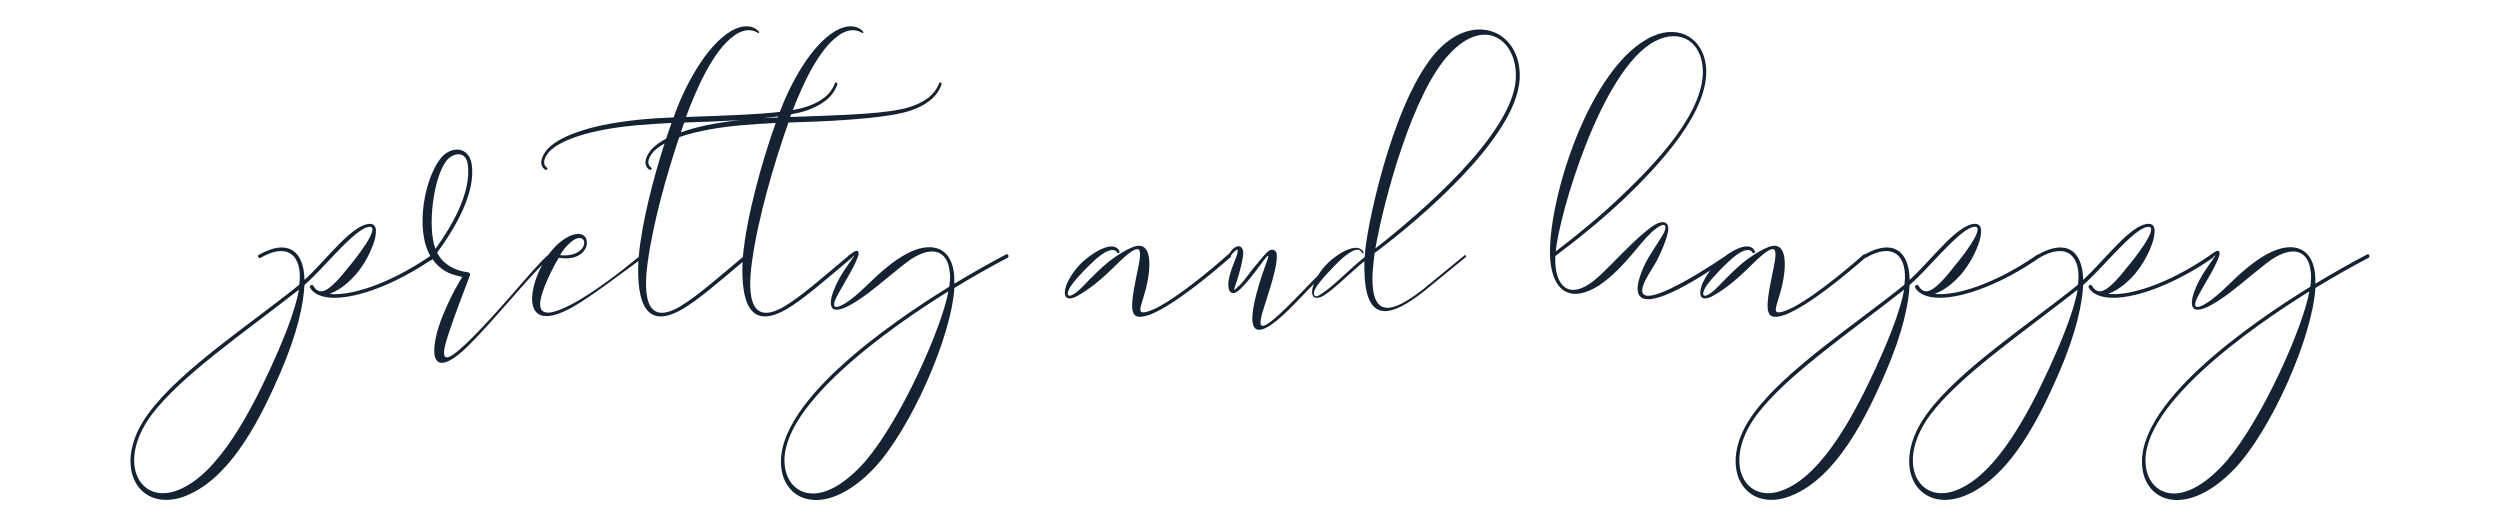
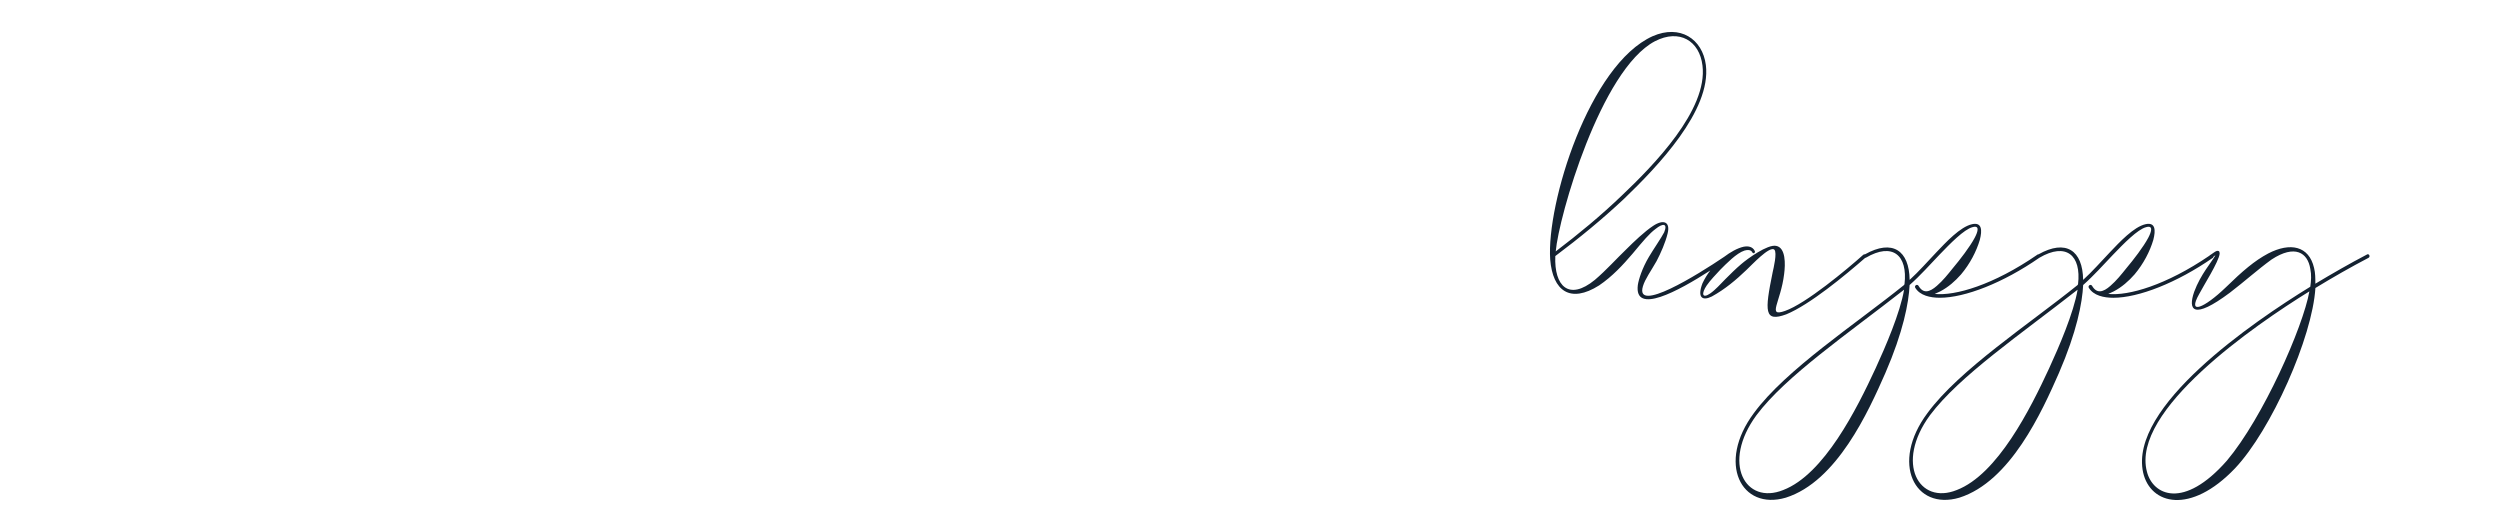
<svg xmlns="http://www.w3.org/2000/svg" version="1.1" id="Layer_1" x="0px" y="0px" width="190px" height="40px" viewBox="0 0 190 40" style="enable-background:new 0 0 190 40;" xml:space="preserve">
  <g>
-     <path style="fill:#142231;" d="M76.473,19.332c-1.358,0.711-2.651,1.455-3.944,2.23   c0-0.42,0-0.808-0.097-1.196c-0.388-1.681-1.81-1.972-3.491-1.099   c-1.034,0.55-1.94,1.325-3.233,2.586c-1.616,1.552-2.942,2.134-2.004,0.485   c0.259-0.517,1.519-2.489,1.552-3.071c0-0.194-0.097-0.226-0.226-0.194   c-0.129,0.032-0.388,0.259-0.517,0.323c-0.025,0.019-0.04,0.04-0.048,0.062   c-1.859,1.549-3.471,2.994-4.833,3.818c-2.457,1.455-2.877-0.485-2.489-3.33   c0.453-3.362,1.713-7.629,2.78-10.635c2.23-0.065,7.241-0.226,9.277-0.905   c1.034-0.356,2.004-0.937,2.36-2.004c0.032-0.129-0.162-0.194-0.194-0.065   c-0.356,0.97-1.261,1.487-2.263,1.81c-1.649,0.485-4.364,0.582-9.051,0.744   c0.025-0.066,0.05-0.134,0.076-0.203c0.442-0.083,0.834-0.176,1.153-0.282   c1.034-0.356,2.004-0.937,2.36-2.004c0.032-0.129-0.162-0.194-0.194-0.065   c-0.356,0.97-1.261,1.487-2.263,1.81c-0.278,0.082-0.587,0.152-0.93,0.214   c0.74-1.909,1.948-4.584,3.452-5.645c0.55-0.42,1.228-0.582,1.81-0.226   c0.065,0.065,0.129-0.032,0.097-0.065c-0.356-0.453-1.131-0.647-2.133-0.065   c-1.849,1.091-3.413,4.001-4.214,6.145c-1.65,0.194-3.931,0.275-7.132,0.385   c0.711-1.907,2.004-5.01,3.653-6.174c0.55-0.42,1.228-0.582,1.81-0.226   c0.065,0.065,0.129-0.032,0.097-0.065c-0.356-0.453-1.131-0.647-2.133-0.065   c-1.972,1.164-3.62,4.396-4.364,6.562c-1.81,0.065-3.588,0.226-5.366,0.582   c-1.358,0.291-3.33,0.84-4.267,1.875c-0.614,0.776-0.485,1.293-0.129,1.519   c0.129,0.065,0.226-0.097,0.129-0.162c-0.259-0.194-0.356-0.55,0.162-1.196   c0.905-0.937,2.909-1.455,4.17-1.681c1.681-0.323,3.394-0.42,5.14-0.517   c-0.134,0.373-0.272,0.775-0.412,1.198c-0.448,0.236-0.845,0.514-1.14,0.839   c-0.614,0.776-0.485,1.293-0.129,1.519c0.129,0.065,0.226-0.097,0.129-0.162   c-0.259-0.194-0.356-0.55,0.162-1.196c0.226-0.234,0.521-0.443,0.856-0.626   c-0.861,2.672-1.742,6.085-1.961,8.614c-1.493,1.229-3.399,2.688-5.069,3.585   c-3.006,1.584-2.877,0.097-1.422-2.78c0.129-0.259,0.259-0.485,0.42-0.743   c2.424,0.388,2.618-1.907,1.422-1.81c-0.42,0.032-0.776,0.226-1.099,0.453   c-0.429,0.294-0.778,0.667-1.094,1.108c-0.012,0.006-0.025,0.014-0.037,0.024   c-1.261,1.131-3.653,4.267-6.239,6.756c-1.616,1.519-2.101,1.487-1.293-0.873   c0.453-1.39,1.034-2.845,1.552-4.235c0.097-0.226,0-0.323-0.162-0.323   c-0.937-0.129-1.843-0.582-2.295-1.487c1.325-1.81,2.974-4.558,2.618-6.756   c-0.226-1.293-1.487-1.39-2.295-0.485c-1.259,1.485-2.035,5.422-0.844,7.493   c-3.274,2.226-6.126,3.043-7.657,2.884c0.129-0.065,0.291-0.129,0.42-0.194   c0.614-0.323,1.131-0.776,1.584-1.293c0.679-0.808,1.164-1.746,1.422-2.618   c0.194-0.743,0.162-1.358-0.582-1.196c-0.905,0.194-2.004,1.39-2.715,2.133   c-0.679,0.711-1.325,1.455-2.037,2.101c-0.032-2.263-1.325-3.136-3.459-1.907   c-0.162,0.065-0.032,0.291,0.129,0.226c2.036-1.196,3.2-0.194,2.942,2.004   c0,0.032-0.032,0.032-0.032,0.065c-3.685,2.974-8.987,6.433-11.411,9.73   c-2.845,3.814-0.97,7.435,2.424,6.433c3.879-1.228,6.271-6.53,7.564-9.471   c1.358-3.136,1.778-5.334,1.842-6.691c0.808-0.711,1.519-1.519,2.263-2.295   c0.808-0.84,1.875-1.939,2.521-2.101c0.549-0.162,0.42,0.323,0.162,0.808   c-0.356,0.679-1.131,1.681-1.649,2.295c-0.388,0.485-0.776,0.97-1.228,1.358   c-0.549,0.485-1.034,0.614-1.39,0c-0.097-0.162-0.323-0.032-0.259,0.129   c0.356,0.614,1.164,0.776,1.875,0.776c1.837,0,4.603-1.05,7.259-2.831   c0.04,0.005,0.081-0.007,0.111-0.046c0.032-0.032,0.032-0.032,0.065-0.065   c0.323,0.485,0.776,0.841,1.261,1.067c0.323,0.129,0.679,0.226,1.002,0.291   c-0.356,0.582-0.679,1.164-0.97,1.778c-0.323,0.679-0.647,1.422-0.873,2.166   c-0.776,2.715,0.032,3.523,2.295,1.293c1.757-1.73,4.164-4.71,5.622-6.159   c-1.177,2.167-1.413,5.324,2.362,3.185c1.394-0.801,3.467-2.39,4.949-3.471   c-0.001,0.015-0.002,0.03-0.003,0.044c-0.129,3.136,0.582,5.204,3.33,3.62   c1.2-0.69,2.79-2.076,4.589-3.59c-0.123,3.118,0.592,5.169,3.331,3.59   c1.293-0.743,3.039-2.295,5.01-3.944c0.03-0.022,0.042-0.052,0.042-0.082   c0.04-0.027,0.08-0.053,0.119-0.08c-0.259,0.485-1.131,1.455-1.616,2.78   c-0.485,1.39-0.097,2.166,2.715,0.065c1.099-0.84,2.101-1.746,3.168-2.521   c1.778-1.164,2.748-0.517,2.942,0.711c0.097,0.453,0.065,0.905,0,1.358   c-4.364,2.683-13.803,9.116-12.704,14.126c0.55,2.424,3.588,3.233,6.982-0.323   c2.748-2.909,5.883-9.956,6.11-13.706c1.325-0.808,2.683-1.584,4.041-2.295   C76.732,19.494,76.603,19.268,76.473,19.332z M43.147,18.621   c0.226-0.226,0.485-0.453,0.776-0.517c0.841-0.194,0.679,1.487-1.358,1.293   C42.727,19.106,42.921,18.848,43.147,18.621z M20.552,27.996   c-1.422,3.071-3.911,8.049-7.015,9.245c-2.877,1.164-4.72-2.036-2.037-5.689   c2.23-2.974,6.885-6.142,11.217-9.536   C22.427,23.761,21.296,26.379,20.552,27.996z M33.902,12.253   c0.485-0.647,1.487-0.84,1.649,0.226c0.291,2.133-1.196,4.687-2.457,6.433   C32.448,17.167,32.965,13.514,33.902,12.253z M59.115,8.924   c-0.375,0.013-0.748,0.032-1.12,0.055c0.396-0.04,0.781-0.084,1.147-0.134   C59.133,8.871,59.124,8.898,59.115,8.924z M52.003,9.311   c1.031-0.03,2.655-0.081,4.305-0.193c-0.856,0.092-1.708,0.217-2.56,0.387   c-0.596,0.128-1.311,0.306-2.005,0.552C51.831,9.802,51.918,9.552,52.003,9.311z    M51.713,23.276c-2.457,1.455-2.877-0.485-2.489-3.33   c0.399-2.965,1.427-6.633,2.395-9.52c0.765-0.27,1.571-0.454,2.195-0.565   c1.681-0.323,3.394-0.42,5.14-0.517c-0.996,2.77-2.231,7.126-2.495,10.187   C54.636,21.052,53.054,22.465,51.713,23.276z M65.806,35.01   c-3.297,3.75-5.625,2.618-6.077,0.84c-1.228-4.655,8.211-11.152,12.348-13.706   C71.592,24.86,68.554,31.745,65.806,35.01z" />
-     <path style="fill:#142231;" d="M109.573,3.525c-3.426,3.2-5.56,12.93-5.819,15.549   c0,0.162-0.032,0.291-0.032,0.453c-1.358,1.099-2.424,2.295-3.459,2.909   c-0.356,0.226-0.517-0.032-0.323-0.453c0.259-0.55,1.519-1.843,1.972-2.263   c0.485-0.42,1.325-1.099,1.584-0.517c0.065,0.097,0.162,0.032,0.129-0.032   c-0.323-0.679-1.39-0.194-1.972,0.226c-0.656,0.438-1.153,0.985-1.483,1.53   c-0.462,0.474-1.009,1.046-1.716,1.767c-3.717,3.782-2.683,1.713-1.907-0.873   c0.194-0.647,0.549-1.843,0.485-2.521c-0.032-0.226-0.259-0.356-0.388-0.323   c-0.259,0.032-0.517,0.388-0.711,0.582c-0.259,0.323-0.485,0.614-0.744,0.905   c-0.388,0.517-0.776,1.067-1.099,1.325c-0.42,0.42-0.291,0.226-0.194-0.129   c0.194-0.517,0.356-1.164,0.453-1.552c0.065-0.388,0.259-0.97,0.032-1.261   c-0.129-0.194-0.388-0.194-0.711,0.097c-0.088,0.11-0.221,0.28-0.297,0.387   c-0.021,0.005-0.041,0.015-0.059,0.033c-1.228,1.099-4.364,3.717-5.948,4.267   c-1.39,0.485-0.323-0.647-0.065-2.812c0.097-0.743,0.129-2.004-0.614-2.133   c-0.647-0.129-2.166,0.97-2.651,1.39c-0.42,0.356-0.808,0.743-1.196,1.131   c-0.388,0.388-0.744,0.808-1.164,1.099c-0.614,0.42-0.679,0-0.259-0.614   c0.291-0.42,0.679-0.808,1.034-1.196c0.453-0.453,1.228-1.261,1.843-1.455   c0.226-0.065,0.485-0.065,0.582,0.129c0.032,0.065,0.097,0.097,0.162,0.065   c0.032-0.032,0.065-0.097,0.032-0.162c-0.162-0.323-0.485-0.388-0.84-0.323   c-0.744,0.162-1.616,0.808-2.166,1.358c-0.388,0.42-0.711,0.873-0.97,1.422   c-0.42,1.099,0,1.358,0.711,1.002c1.002-0.55,1.842-1.261,2.618-2.004   c0.388-0.356,1.778-1.875,2.134-1.552c0.226,0.226-0.065,1.422-0.129,1.713   c-0.614,3.006-0.647,3.814,1.034,3.2c1.81-0.744,4.526-3.006,6.045-4.332   c0.043-0.022,0.057-0.073,0.042-0.123c0.063-0.121,0.151-0.225,0.281-0.329   c0.259-0.291,0.291-0.065,0.162,0.323c-0.194,0.517-0.42,1.034-0.549,1.552   c-0.259,0.97,0.032,1.746,0.808,1.002c0.42-0.42,0.776-0.84,1.164-1.358   c0.226-0.291,0.453-0.614,0.679-0.905c0.647-0.808,0.097,0.226-0.388,1.843   c-1.196,3.944-0.42,4.816,2.909,1.293c0.427-0.439,0.829-0.864,1.238-1.282   c-0.044,0.117-0.08,0.233-0.107,0.344c-0.097,0.517,0.032,0.84,0.582,0.679   c0.711-0.259,2.069-1.681,3.362-2.748c0,0.453,0,0.905,0.032,1.358   c0.259,3.297,2.036,2.877,4.493,0.937l3.2-2.618   c0.032-0.032,0.032-0.065,0-0.097c-0.032-0.032-0.065-0.065-0.097-0.032   l-3.2,2.618c-2.327,1.81-3.814,2.134-3.814-0.841   c0-0.646,0.097-1.293,0.162-1.939c3.556-2.651,10.7-8.76,11.023-13.157   C115.715,2.62,112.45,0.875,109.573,3.525z M115.198,6.047   c-0.291,4.202-7.306,10.215-10.667,12.833c0.679-3.879,2.877-11.896,5.625-14.773   C112.903,1.133,115.392,3.137,115.198,6.047z" />
    <path style="fill:#142231;" d="M179.911,19.332c-1.358,0.711-2.651,1.455-3.944,2.23   c0-0.42,0-0.808-0.097-1.196c-0.388-1.681-1.81-1.972-3.491-1.099   c-1.034,0.55-1.94,1.325-3.233,2.586c-1.616,1.552-2.942,2.134-2.004,0.485   c0.259-0.517,1.519-2.489,1.552-3.071c0-0.194-0.097-0.226-0.226-0.194   c-0.129,0.032-0.388,0.259-0.517,0.323c-0.014,0.011-0.025,0.023-0.034,0.035   c-3.288,2.244-6.155,3.067-7.692,2.907c0.129-0.065,0.291-0.129,0.42-0.194   c0.614-0.323,1.131-0.776,1.584-1.293c0.679-0.808,1.164-1.746,1.422-2.618   c0.194-0.743,0.162-1.358-0.582-1.196c-0.905,0.194-2.004,1.39-2.715,2.133   c-0.679,0.711-1.325,1.455-2.036,2.101c-0.032-2.241-1.301-3.117-3.397-1.941   c-0.032-0.003-0.066,0.006-0.093,0.034c-3.329,2.295-6.239,3.136-7.79,2.974   c0.129-0.065,0.291-0.129,0.42-0.194c0.614-0.323,1.131-0.776,1.584-1.293   c0.679-0.808,1.164-1.746,1.422-2.618c0.194-0.743,0.162-1.358-0.582-1.196   c-0.905,0.194-2.004,1.39-2.715,2.133c-0.679,0.711-1.325,1.455-2.036,2.101   c-0.032-2.241-1.301-3.118-3.399-1.941c-0.04-0.008-0.088-0.004-0.125,0.033   c-1.228,1.099-4.364,3.717-5.948,4.267c-1.39,0.485-0.323-0.647-0.065-2.812   c0.097-0.743,0.129-2.004-0.614-2.133c-0.646-0.129-2.166,0.97-2.651,1.39   c-0.42,0.356-0.808,0.743-1.196,1.131c-0.388,0.388-0.743,0.808-1.164,1.099   c-0.614,0.42-0.679,0-0.259-0.614c0.291-0.42,0.679-0.808,1.034-1.196   c0.453-0.453,1.228-1.261,1.842-1.455c0.226-0.065,0.485-0.065,0.582,0.129   c0.032,0.065,0.097,0.097,0.162,0.065c0.032-0.032,0.065-0.097,0.032-0.162   c-0.162-0.323-0.485-0.388-0.84-0.323c-0.484,0.105-1.023,0.417-1.493,0.773   c-2.035,1.379-6.789,4.315-6.168,2.233c0.162-0.55,0.614-1.164,1.034-1.907   c0.323-0.614,0.679-1.422,0.841-2.101c0.226-0.905-0.323-1.099-1.099-0.582   c-0.646,0.42-1.519,1.261-1.972,1.713c-0.841,0.808-1.584,1.649-2.457,2.392   c-1.972,1.616-3.103,0.485-3.006-1.81c1.81-1.358,3.588-2.812,5.237-4.364   c2.521-2.424,6.627-6.691,6.206-10.15c-0.259-2.004-1.972-3.103-4.041-2.198   c-4.817,2.166-8.081,12.704-7.79,16.971c0.194,2.392,1.519,3.362,3.717,1.972   c1.002-0.679,1.81-1.552,2.554-2.424c0.808-0.97,1.261-1.519,1.746-1.875   c0.517-0.42,0.937-0.453,0.647,0.259c-0.194,0.388-0.841,1.325-1.164,1.875   c-0.517,0.873-0.776,1.713-0.84,2.134c-0.292,2.283,3.035,0.489,5.505-1.103   c-0.225,0.295-0.423,0.613-0.592,0.973c-0.42,1.099,0,1.358,0.711,1.002   c1.002-0.55,1.843-1.261,2.618-2.004c0.388-0.356,1.778-1.875,2.134-1.552   c0.226,0.226-0.065,1.422-0.129,1.713c-0.614,3.006-0.647,3.814,1.034,3.2   c1.791-0.736,4.467-2.958,5.995-4.289c0.016-0.001,0.032-0.004,0.049-0.011   c2.037-1.196,3.2-0.194,2.942,2.004c0,0.032-0.032,0.032-0.032,0.065   c-3.685,2.974-8.987,6.433-11.411,9.73c-2.845,3.814-0.97,7.435,2.424,6.433   c3.879-1.228,6.271-6.53,7.564-9.471c1.358-3.136,1.778-5.334,1.843-6.691   c0.808-0.711,1.519-1.519,2.263-2.295c0.808-0.84,1.875-1.939,2.521-2.101   c0.55-0.162,0.42,0.323,0.162,0.808c-0.356,0.679-1.131,1.681-1.649,2.295   c-0.388,0.485-0.776,0.97-1.228,1.358c-0.55,0.485-1.034,0.614-1.39,0   c-0.097-0.162-0.323-0.032-0.259,0.129c0.356,0.614,1.164,0.776,1.875,0.776   c1.907,0,4.816-1.131,7.564-3.039c0-0,0-0,0.001-0.001   c2.036-1.195,3.199-0.193,2.941,2.005c0,0.032-0.032,0.032-0.032,0.065   c-3.685,2.974-8.987,6.433-11.411,9.73c-2.845,3.814-0.97,7.435,2.424,6.433   c3.879-1.228,6.271-6.53,7.564-9.471c1.358-3.136,1.778-5.334,1.843-6.691   c0.808-0.711,1.519-1.519,2.263-2.295c0.808-0.84,1.875-1.939,2.521-2.101   c0.55-0.162,0.42,0.323,0.162,0.808c-0.356,0.679-1.131,1.681-1.649,2.295   c-0.388,0.485-0.776,0.97-1.228,1.358c-0.55,0.485-1.034,0.614-1.39,0   c-0.097-0.162-0.323-0.032-0.259,0.129c0.356,0.614,1.164,0.776,1.875,0.776   c1.907,0,4.816-1.131,7.564-3.039c0.033-0.033,0.049-0.067,0.053-0.1   c0.047-0.031,0.094-0.063,0.141-0.094c-0.259,0.485-1.131,1.455-1.616,2.78   c-0.485,1.39-0.097,2.166,2.715,0.065c1.099-0.84,2.101-1.746,3.168-2.521   c1.778-1.164,2.748-0.517,2.942,0.711c0.097,0.453,0.065,0.905,0,1.358   c-4.364,2.683-13.803,9.116-12.704,14.126c0.55,2.424,3.588,3.233,6.982-0.323   c2.748-2.909,5.883-9.956,6.11-13.706c1.325-0.808,2.683-1.584,4.041-2.295   C180.169,19.494,180.04,19.268,179.911,19.332z M125.768,3.137   c1.875-0.97,3.394-0.032,3.62,1.843c0.42,3.362-3.717,7.596-6.142,9.892   c-1.584,1.519-3.265,2.909-5.01,4.235   C118.462,16.455,121.662,5.303,125.768,3.137z M142.544,27.996   c-1.422,3.071-3.911,8.049-7.015,9.245c-2.877,1.164-4.72-2.036-2.036-5.689   c2.23-2.974,6.885-6.142,11.217-9.536   C144.419,23.761,143.287,26.379,142.544,27.996z M155.732,27.996   c-1.422,3.071-3.911,8.049-7.015,9.245c-2.877,1.164-4.72-2.036-2.036-5.689   c2.23-2.974,6.885-6.142,11.217-9.536   C157.607,23.761,156.475,26.379,155.732,27.996z M169.243,35.01   c-3.297,3.75-5.625,2.618-6.077,0.84c-1.228-4.655,8.211-11.152,12.348-13.706   C175.03,24.86,171.991,31.745,169.243,35.01z" />
  </g>
</svg>